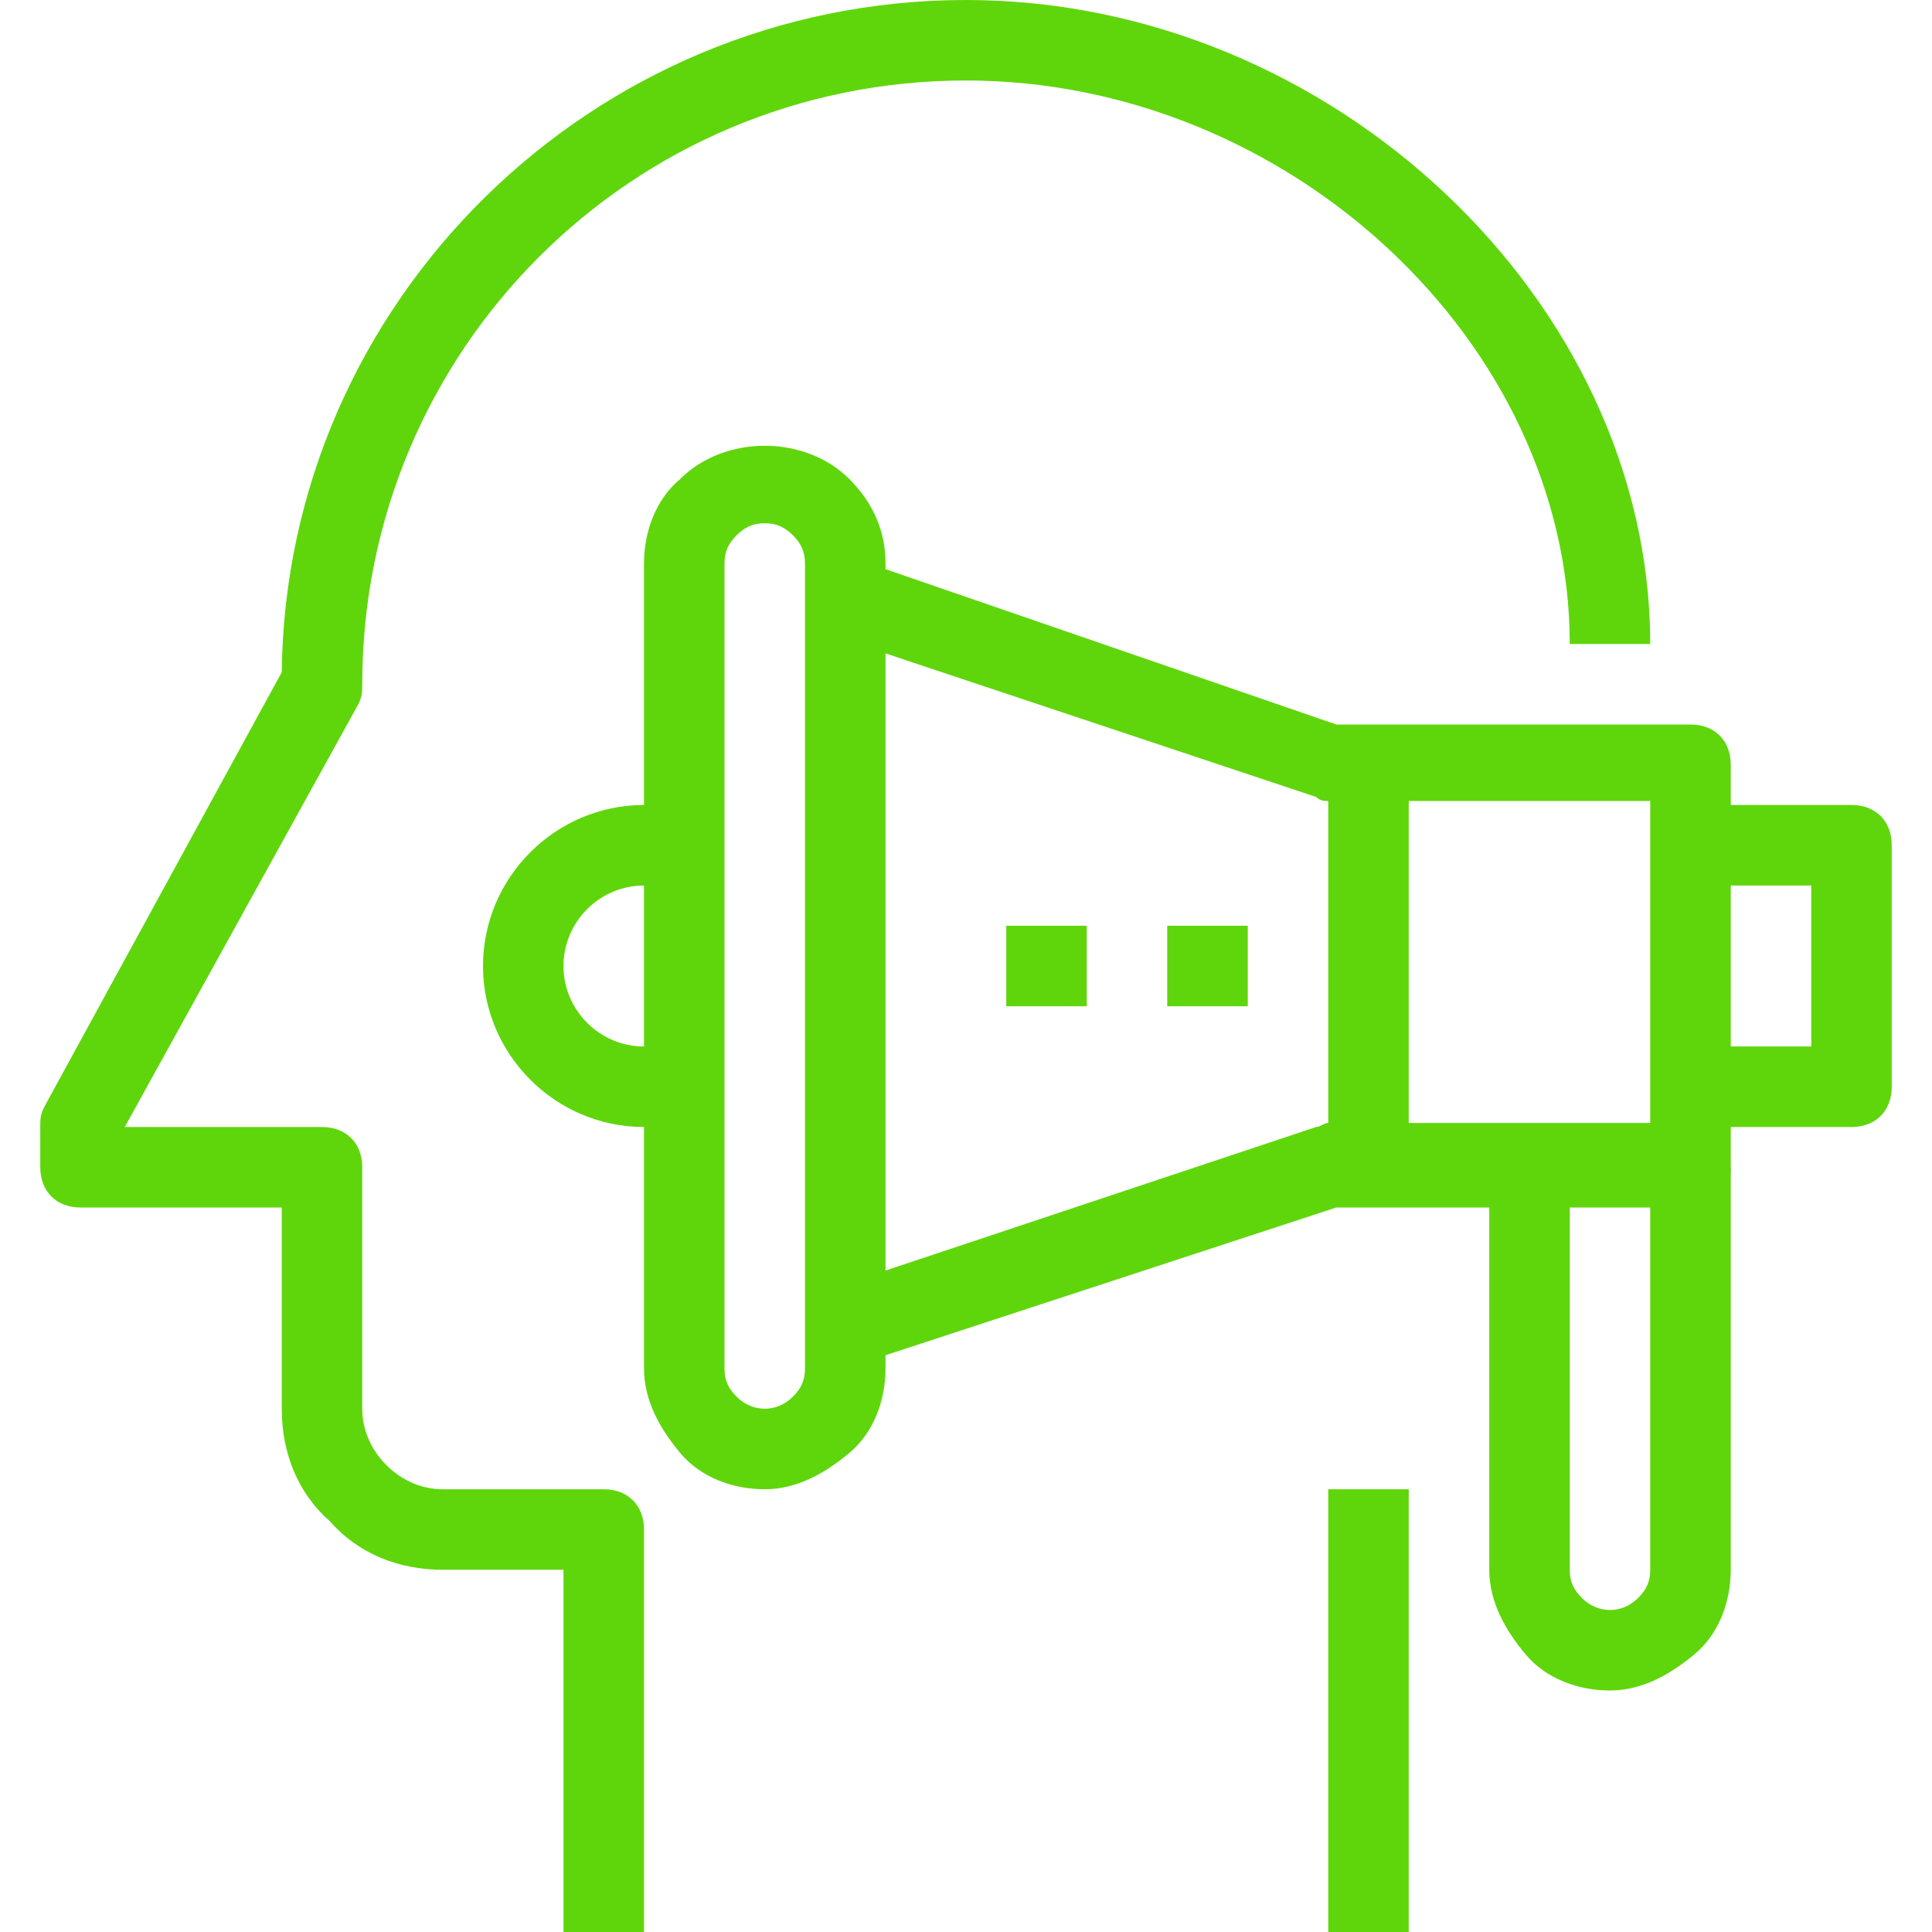
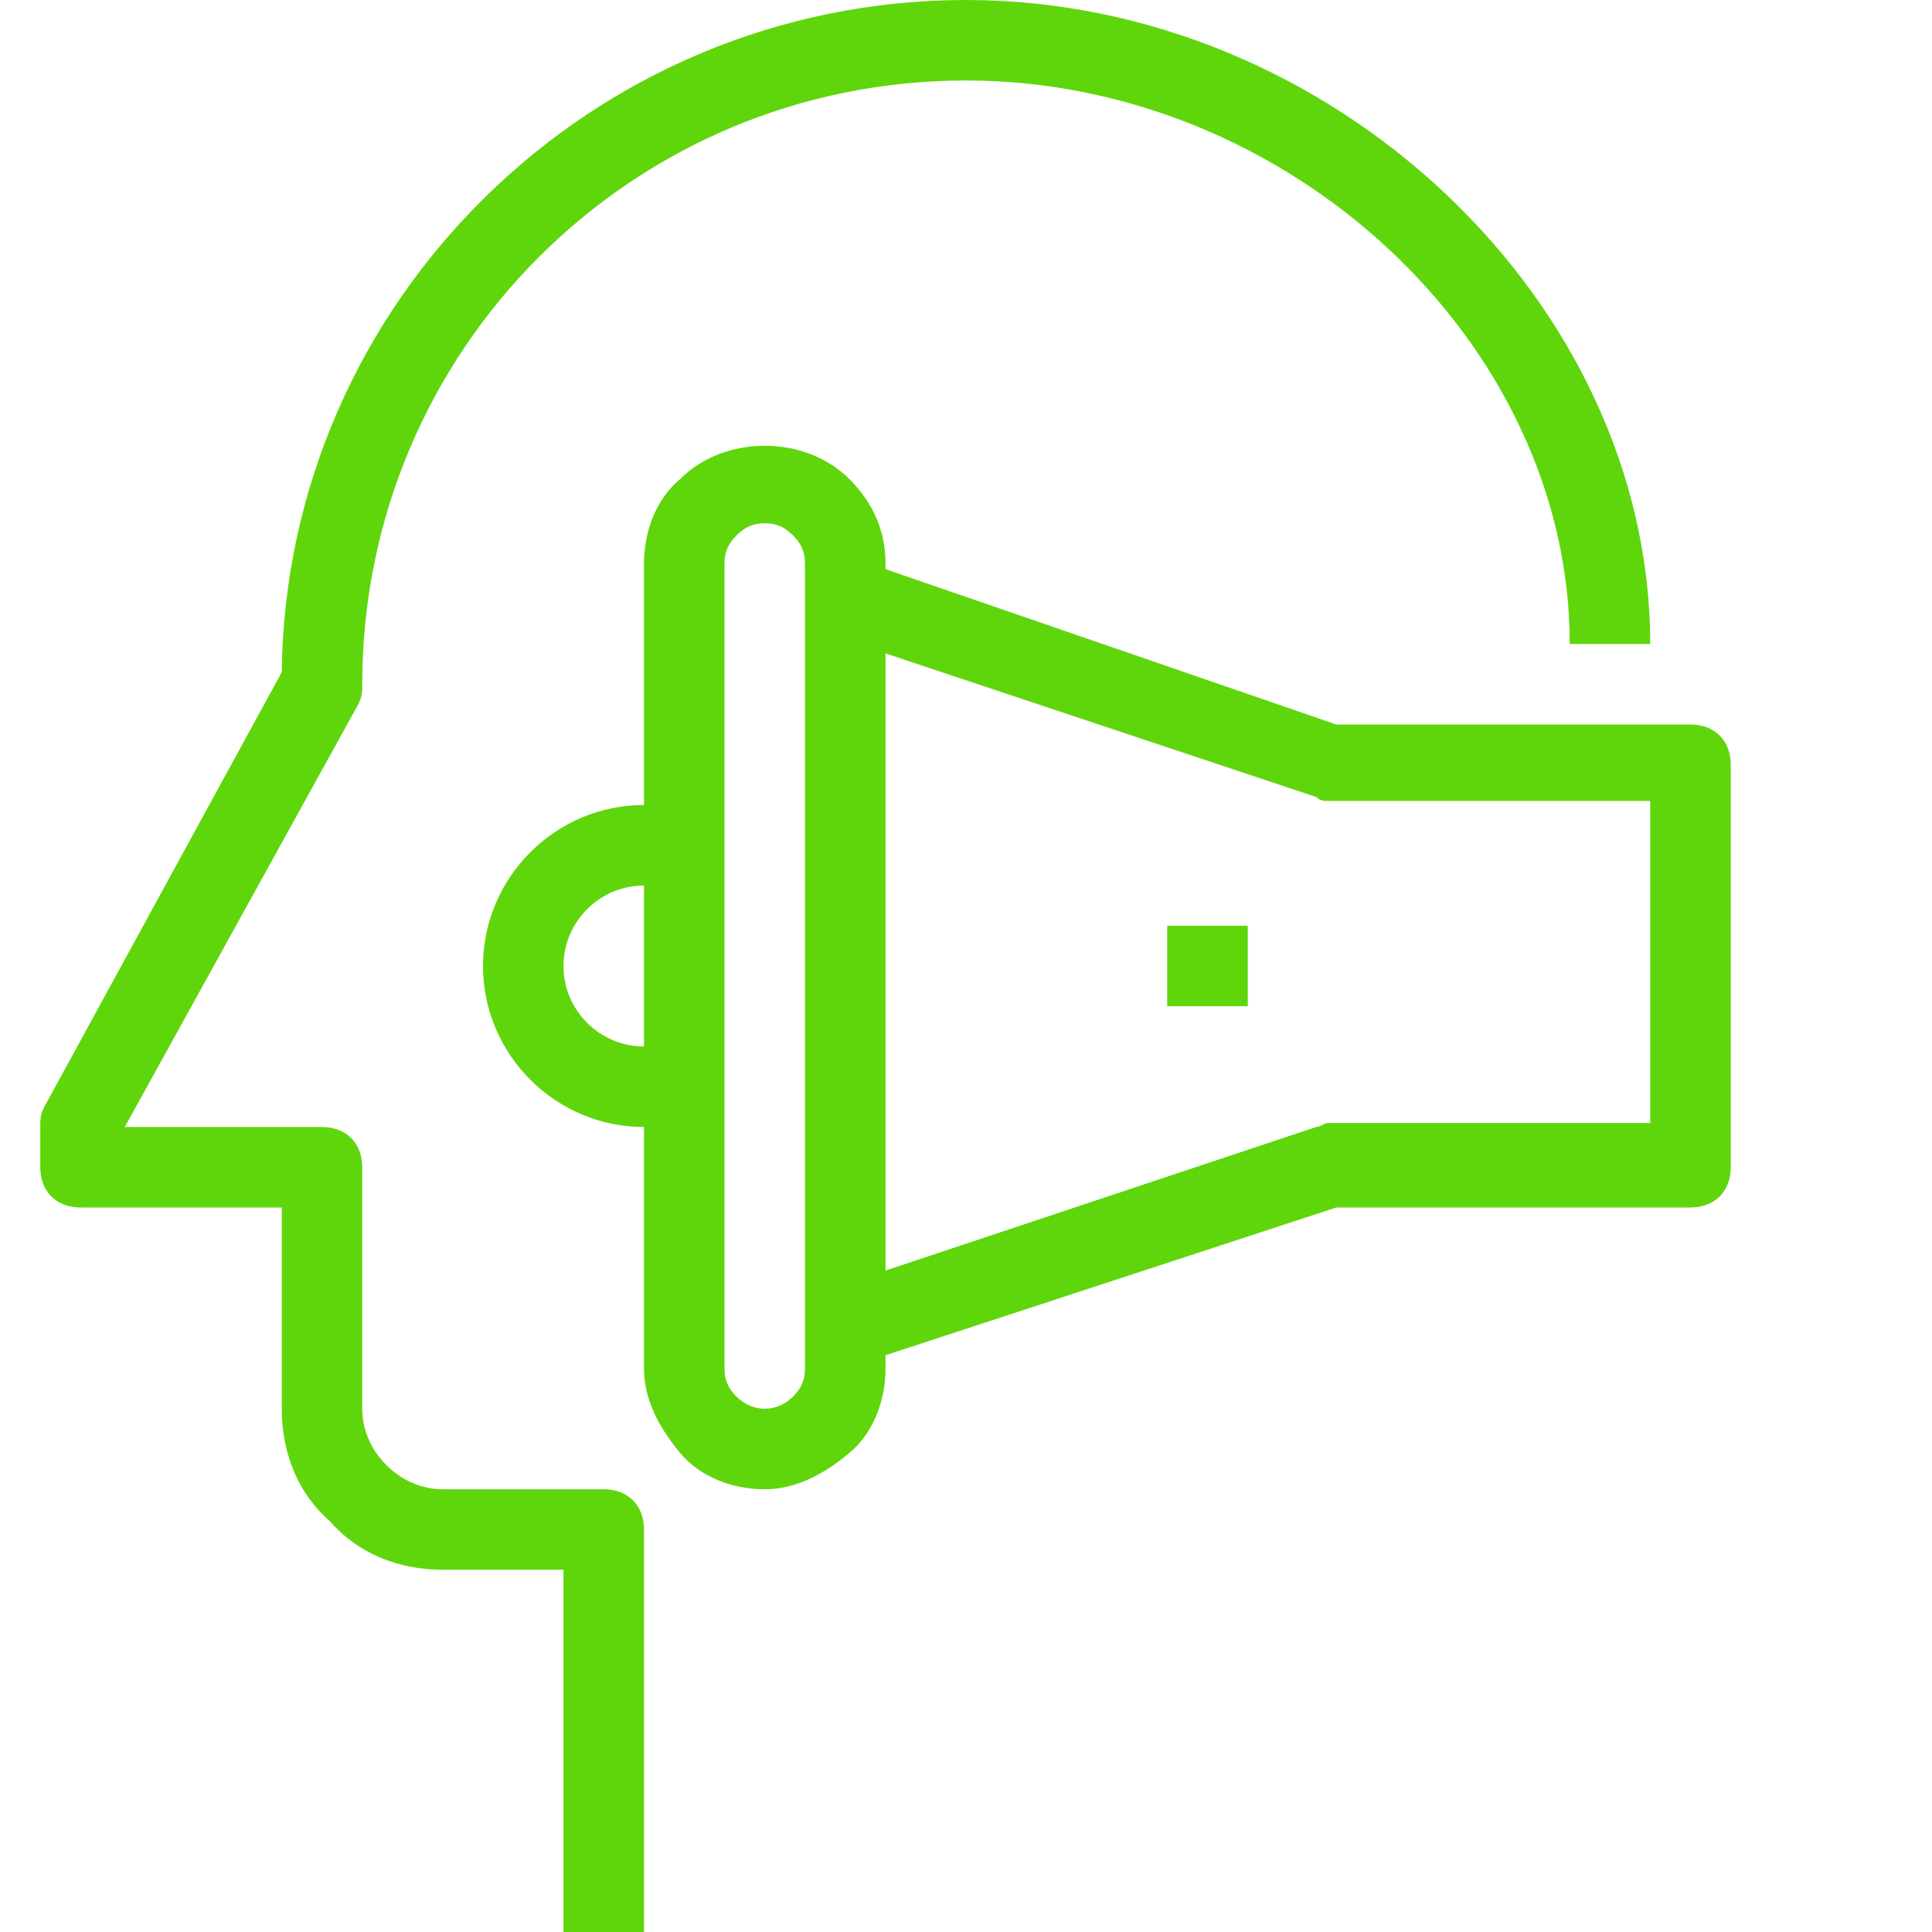
<svg xmlns="http://www.w3.org/2000/svg" width="50" height="50" viewBox="0 0 50 50" fill="none">
  <g clip-path="url(#clip0_2082_3944)">
    <path d="M16.667 50H14.583V40.625H11.458C10.313 40.625 9.271 40.208 8.542 39.375C7.708 38.646 7.292 37.604 7.292 36.458V31.25H2.083C1.458 31.25 1.042 30.833 1.042 30.208V29.167C1.042 28.958 1.042 28.854 1.146 28.646L7.292 17.396C7.396 7.812 15.313 0 25 0C34.479 0 42.708 7.812 42.708 16.667H40.625C40.625 8.854 33.333 2.083 25 2.083C16.354 2.083 9.375 9.062 9.375 17.708C9.375 17.917 9.375 18.021 9.271 18.229L3.229 29.167H8.333C8.958 29.167 9.375 29.583 9.375 30.208V36.458C9.375 36.979 9.583 37.5 10 37.917C10.417 38.333 10.938 38.542 11.458 38.542H15.625C16.25 38.542 16.667 38.958 16.667 39.583V50Z" fill="#5FD60B" />
-     <path d="M34.375 38.542H36.458V50H34.375V38.542Z" fill="#5FD60B" />
    <path d="M17.708 29.167H16.667C14.375 29.167 12.5 27.292 12.5 25C12.5 22.708 14.375 20.833 16.667 20.833H17.708V22.917H16.667C15.521 22.917 14.583 23.854 14.583 25C14.583 26.146 15.521 27.083 16.667 27.083H17.708V29.167Z" fill="#5FD60B" />
    <path d="M19.792 38.542C18.958 38.542 18.125 38.229 17.604 37.604C17.083 36.979 16.667 36.25 16.667 35.417V14.583C16.667 13.75 16.979 12.917 17.604 12.396C18.75 11.25 20.833 11.25 21.979 12.396C22.604 13.021 22.917 13.75 22.917 14.583V35.417C22.917 36.25 22.604 37.083 21.979 37.604C21.354 38.125 20.625 38.542 19.792 38.542ZM19.792 13.542C19.479 13.542 19.271 13.646 19.063 13.854C18.854 14.062 18.75 14.271 18.75 14.583V35.417C18.75 35.729 18.854 35.937 19.063 36.146C19.479 36.562 20.104 36.562 20.521 36.146C20.729 35.937 20.833 35.729 20.833 35.417V14.583C20.833 14.271 20.729 14.062 20.521 13.854C20.313 13.646 20.104 13.542 19.792 13.542Z" fill="#5FD60B" />
    <path d="M22.188 35.312L21.562 33.333L34.062 29.166C34.167 29.166 34.271 29.062 34.375 29.062H42.708V20.729H34.375C34.271 20.729 34.167 20.729 34.062 20.625L21.562 16.458L22.188 14.479L34.583 18.75H43.75C44.375 18.75 44.792 19.166 44.792 19.791V30.208C44.792 30.833 44.375 31.25 43.75 31.25H34.583L22.188 35.312Z" fill="#5FD60B" />
-     <path d="M34.375 19.791H36.458V30.208H34.375V19.791Z" fill="#5FD60B" />
-     <path d="M47.917 29.167H43.75V27.083H46.875V22.917H43.75V20.833H47.917C48.542 20.833 48.958 21.25 48.958 21.875V28.125C48.958 28.75 48.542 29.167 47.917 29.167Z" fill="#5FD60B" />
-     <path d="M26.042 23.958H28.125V26.042H26.042V23.958Z" fill="#5FD60B" />
-     <path d="M30.208 23.958H32.292V26.042H30.208V23.958Z" fill="#5FD60B" />
-     <path d="M41.667 43.75C40.833 43.75 40 43.437 39.479 42.812C38.958 42.187 38.542 41.458 38.542 40.625V30.208H40.625V40.625C40.625 40.937 40.729 41.146 40.938 41.354C41.354 41.771 41.979 41.771 42.396 41.354C42.604 41.146 42.708 40.937 42.708 40.625V30.208H44.792V40.625C44.792 41.458 44.479 42.292 43.854 42.812C43.229 43.333 42.5 43.75 41.667 43.75Z" fill="#5FD60B" />
+     <path d="M30.208 23.958H32.292V26.042H30.208V23.958" fill="#5FD60B" />
  </g>
  <defs>
    <clipPath id="clip0_2082_3944">
      <rect width="50" height="50" fill="white" />
    </clipPath>
  </defs>
</svg>